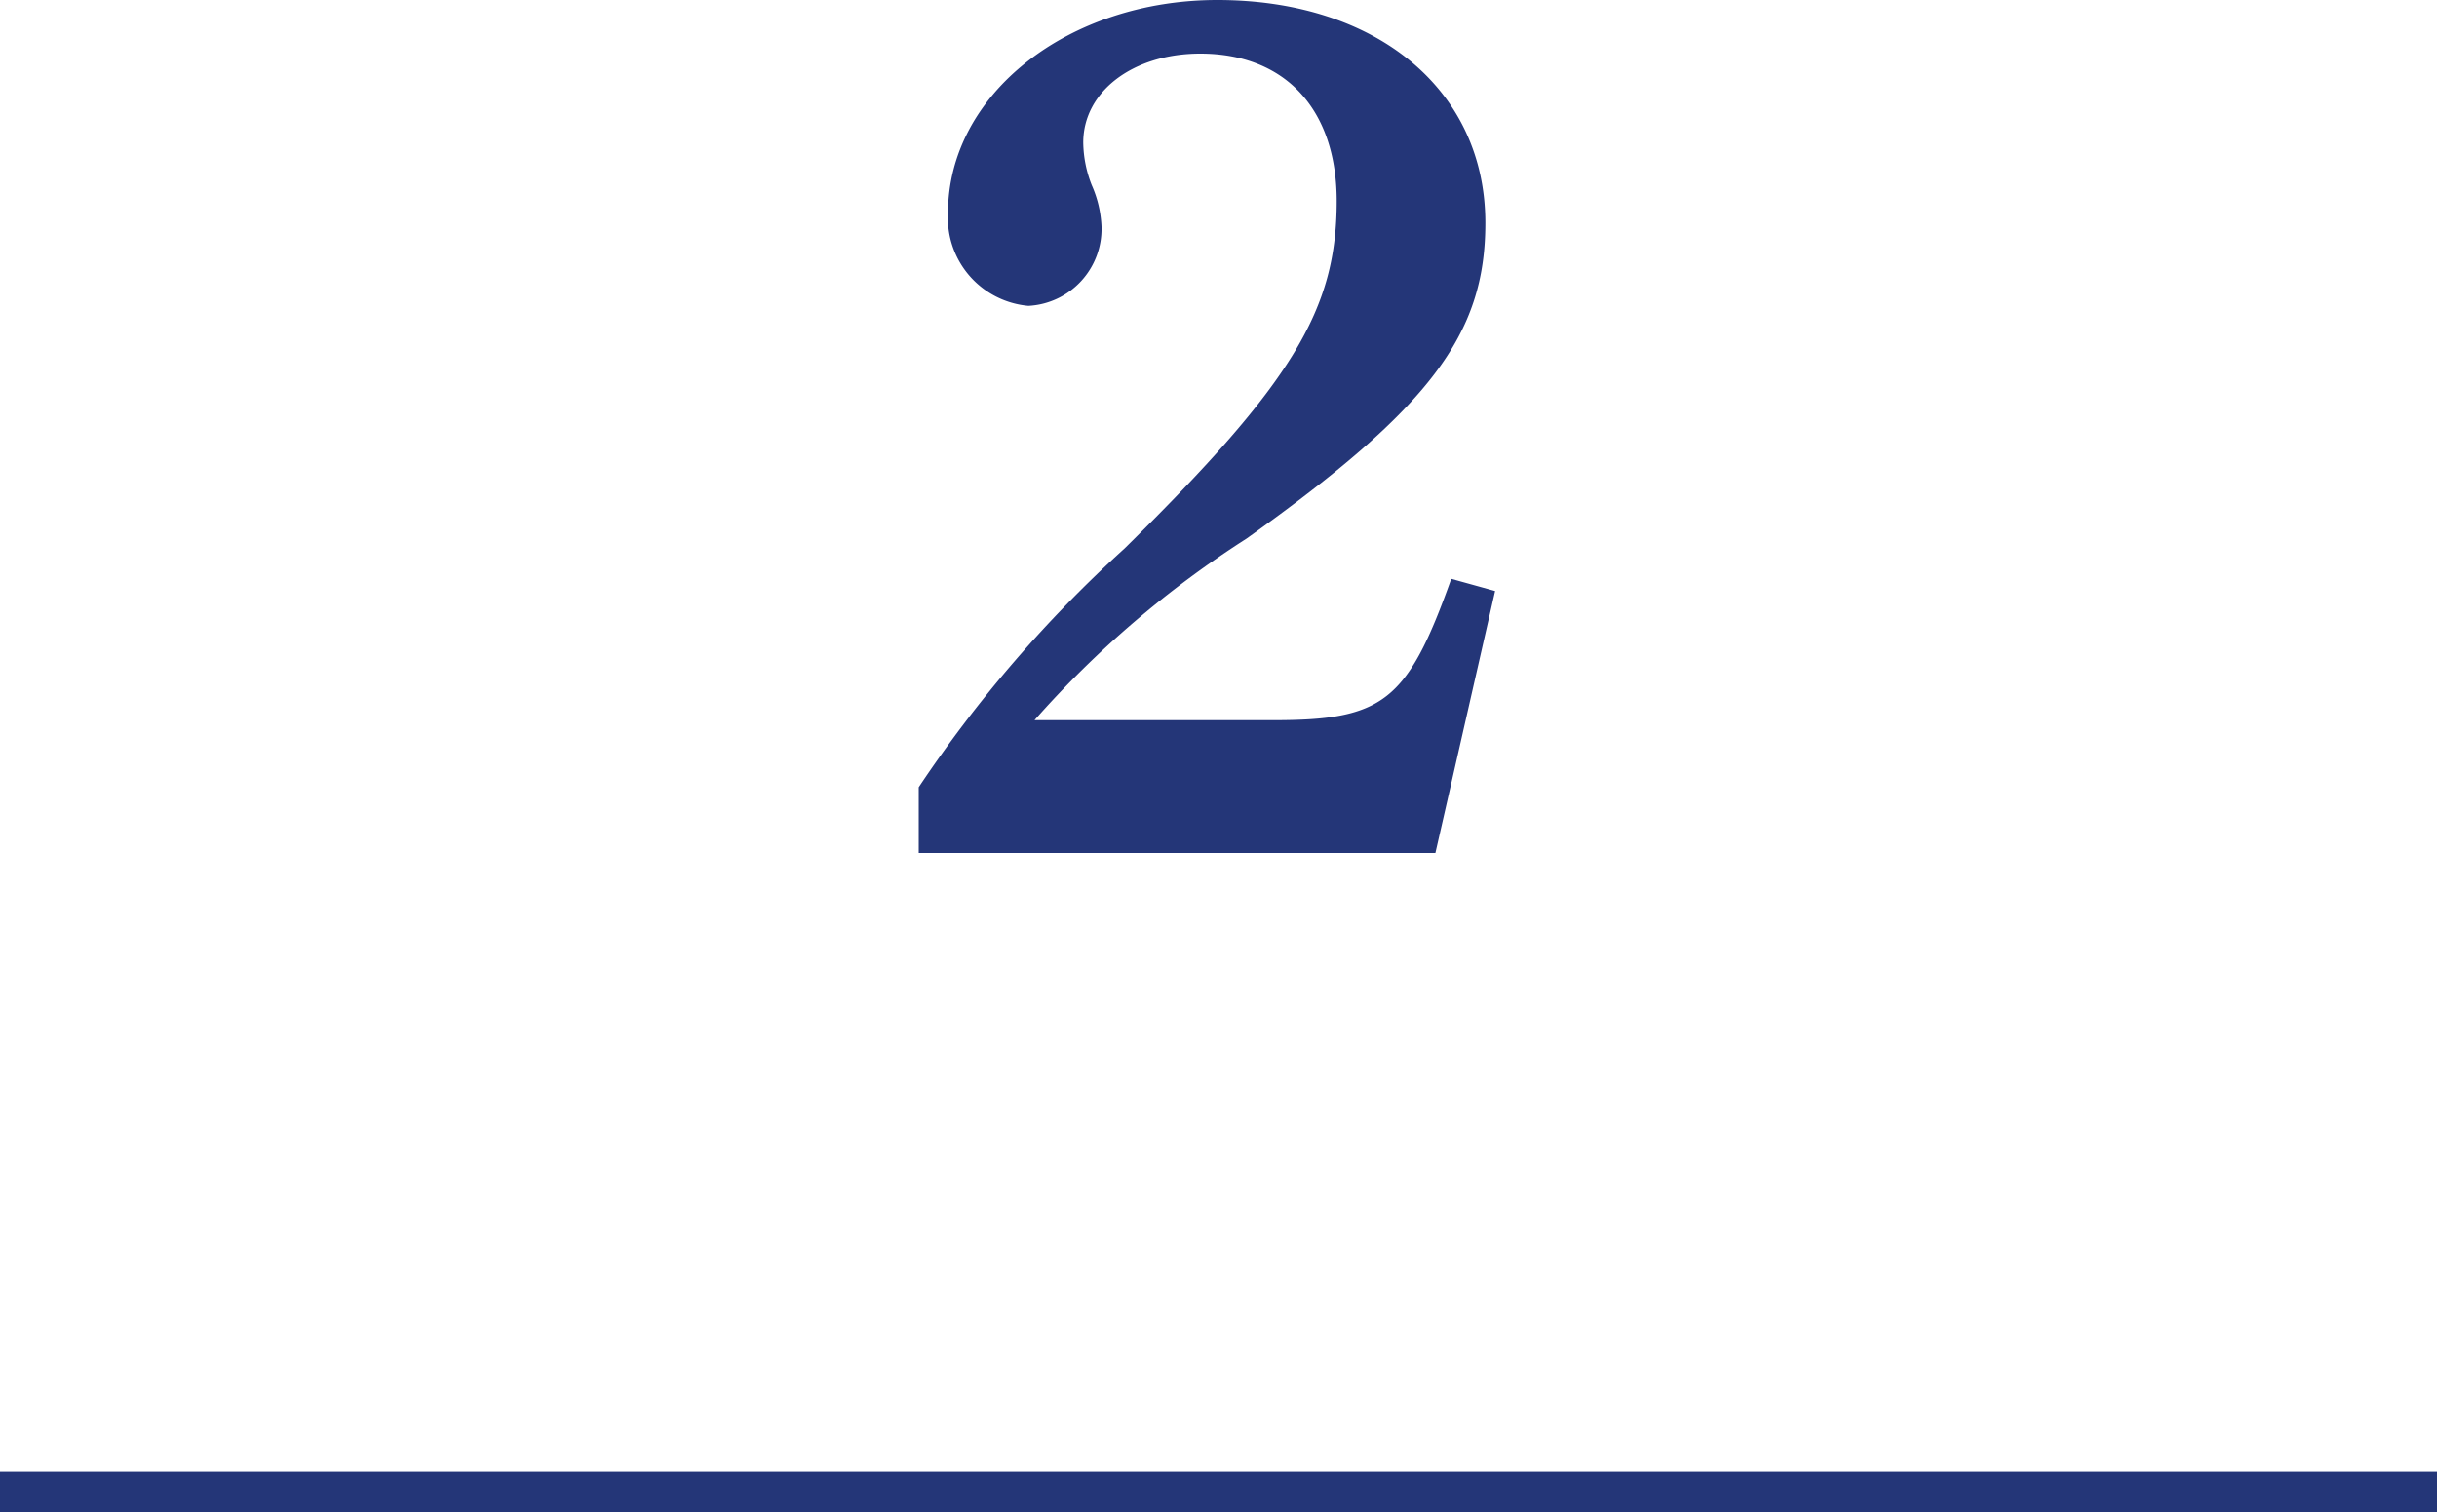
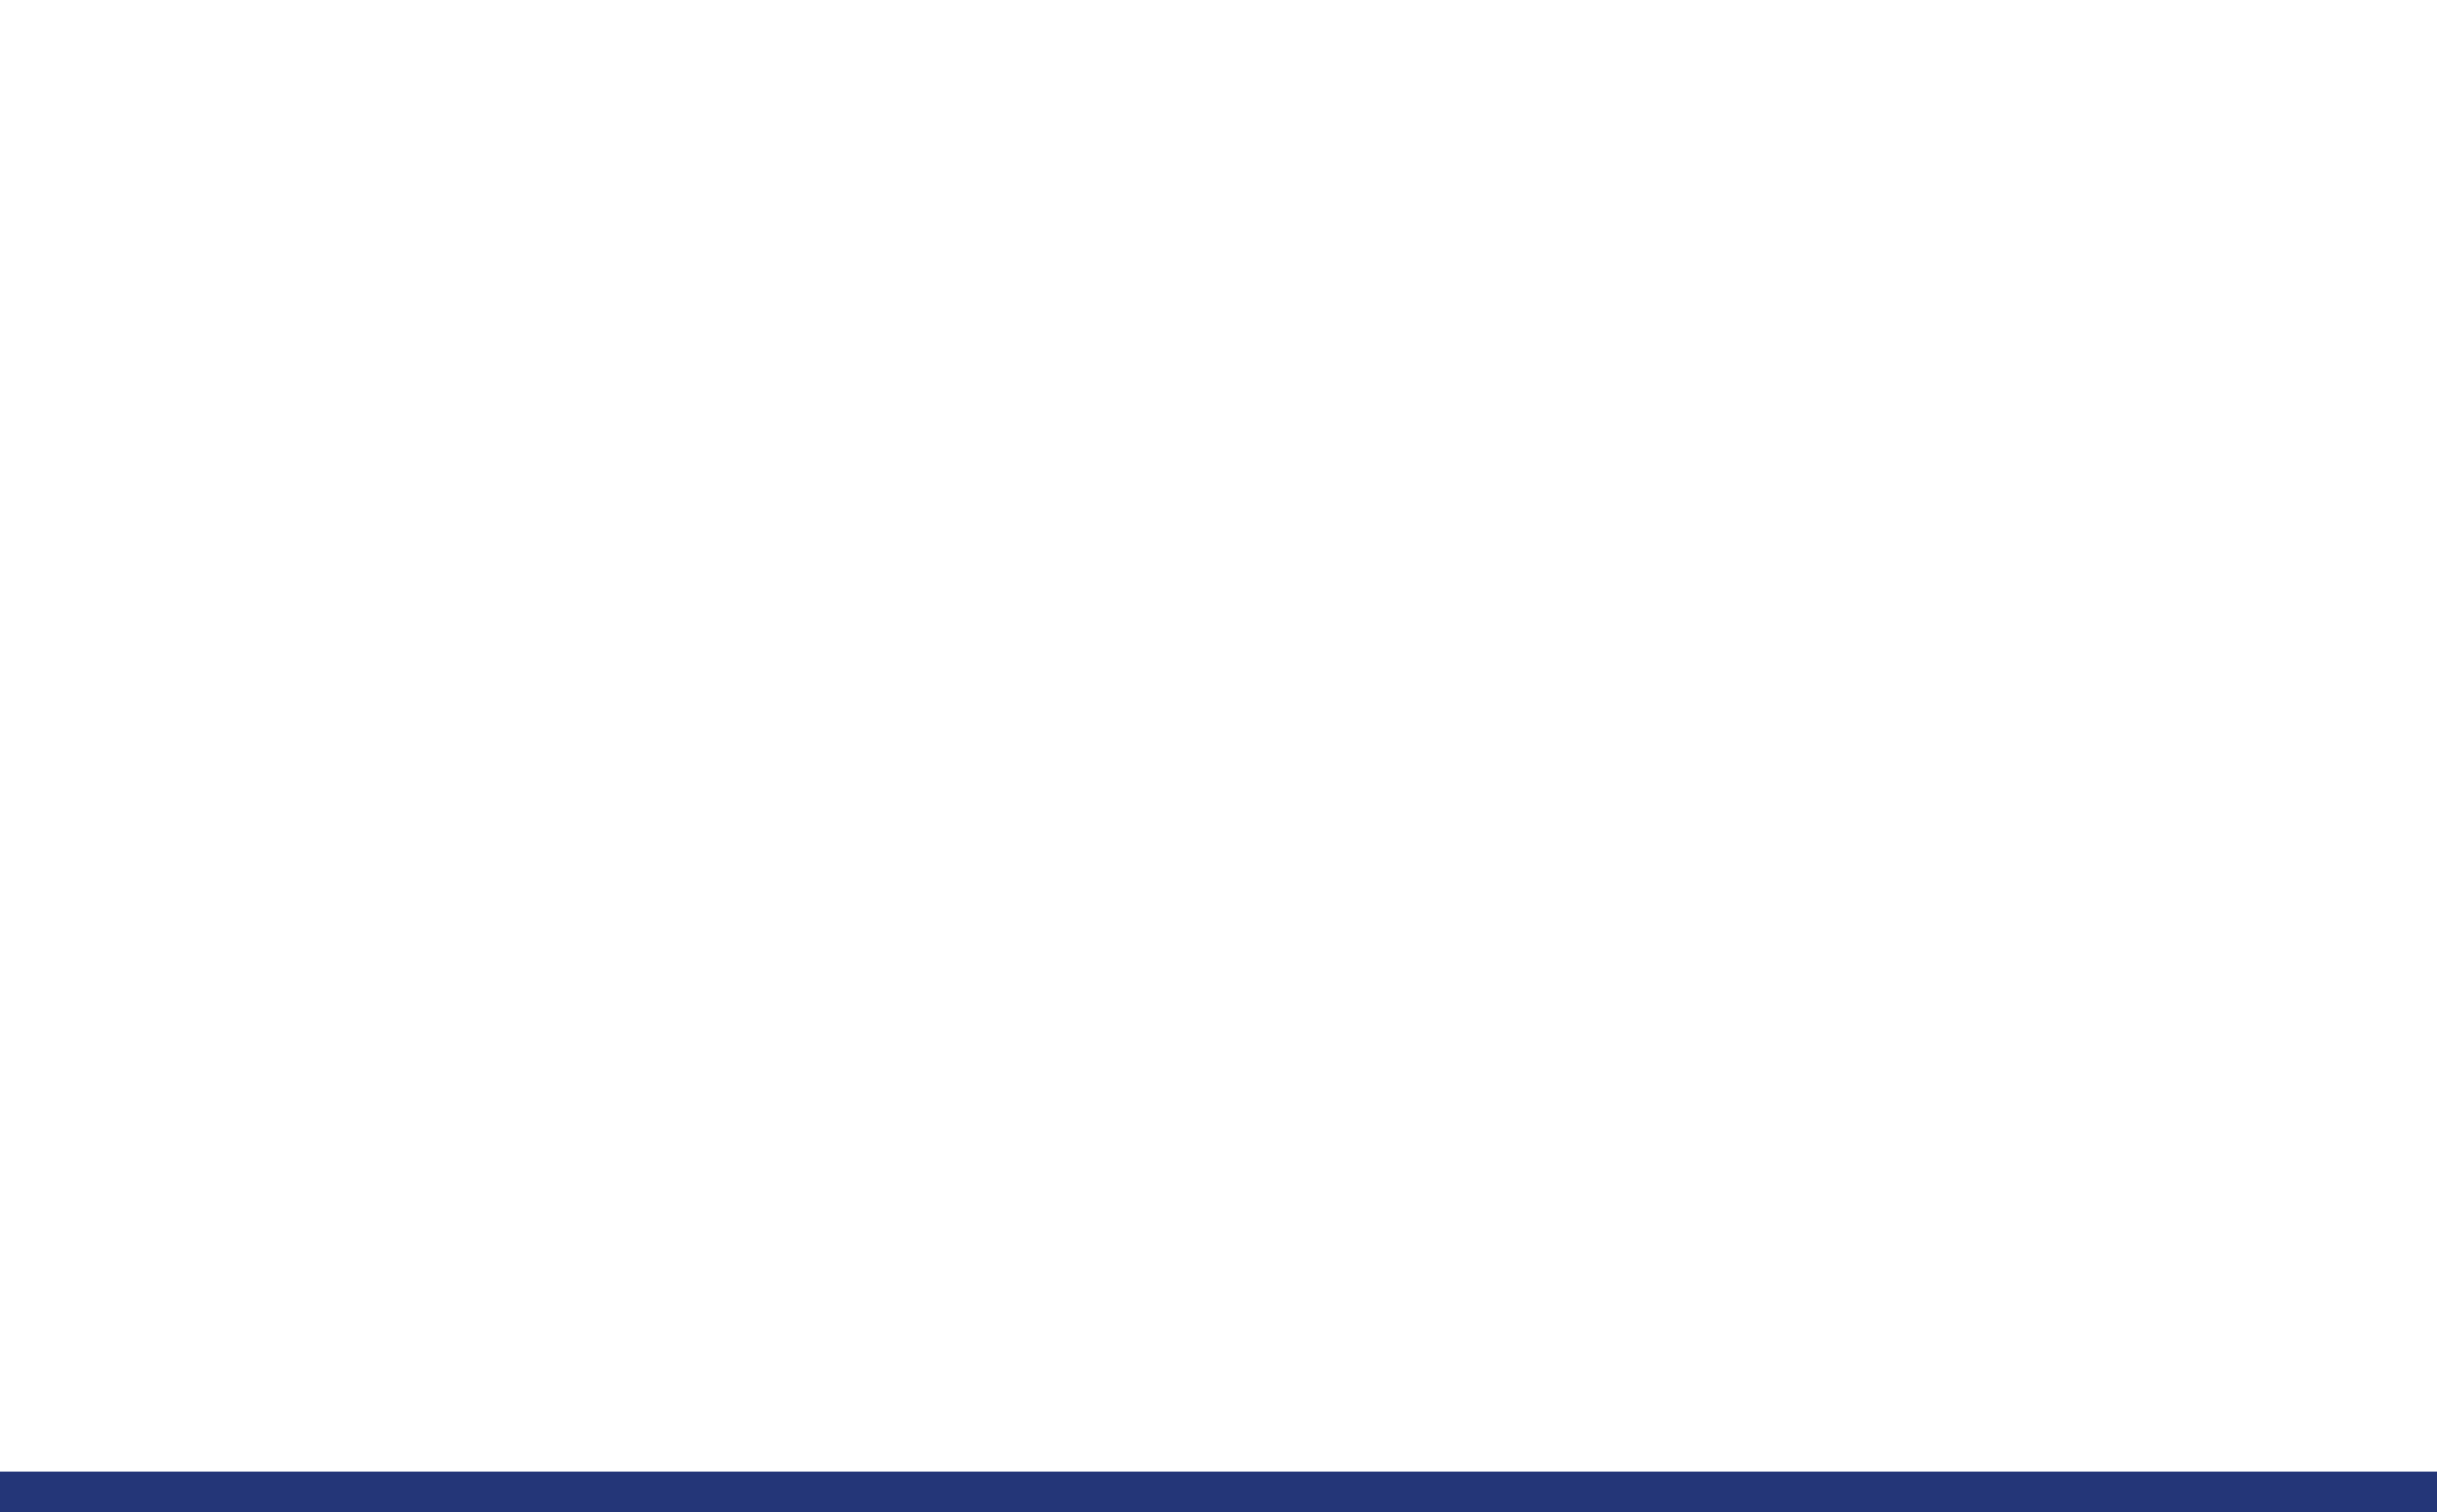
<svg xmlns="http://www.w3.org/2000/svg" width="60" height="37.23" viewBox="0 0 60 37.23">
  <g id="グループ_2200" data-name="グループ 2200" transform="translate(-303 -2951.77)">
-     <path id="パス_2873" data-name="パス 2873" d="M-7.38-1.23H5.34L6.81-7.68l-1.08-.3C4.65-4.95,4.05-4.5,1.35-4.5H-4.53A24.711,24.711,0,0,1,.69-8.97c4.5-3.21,5.88-5.01,5.88-7.77,0-3.27-2.67-5.49-6.6-5.49-3.66,0-6.63,2.31-6.63,5.25A2.174,2.174,0,0,0-4.68-14.7a1.9,1.9,0,0,0,1.8-1.95,2.816,2.816,0,0,0-.24-1.02,2.957,2.957,0,0,1-.21-1.05c0-1.26,1.23-2.19,2.88-2.19,2.1,0,3.36,1.38,3.36,3.63,0,2.67-1.08,4.47-5.22,8.55A31.72,31.72,0,0,0-7.38-2.85Z" transform="translate(333 2974)" fill="#243678" />
    <path id="パス_2874" data-name="パス 2874" d="M0,0H60V1H0Z" transform="translate(303 2988)" fill="#243678" />
  </g>
</svg>